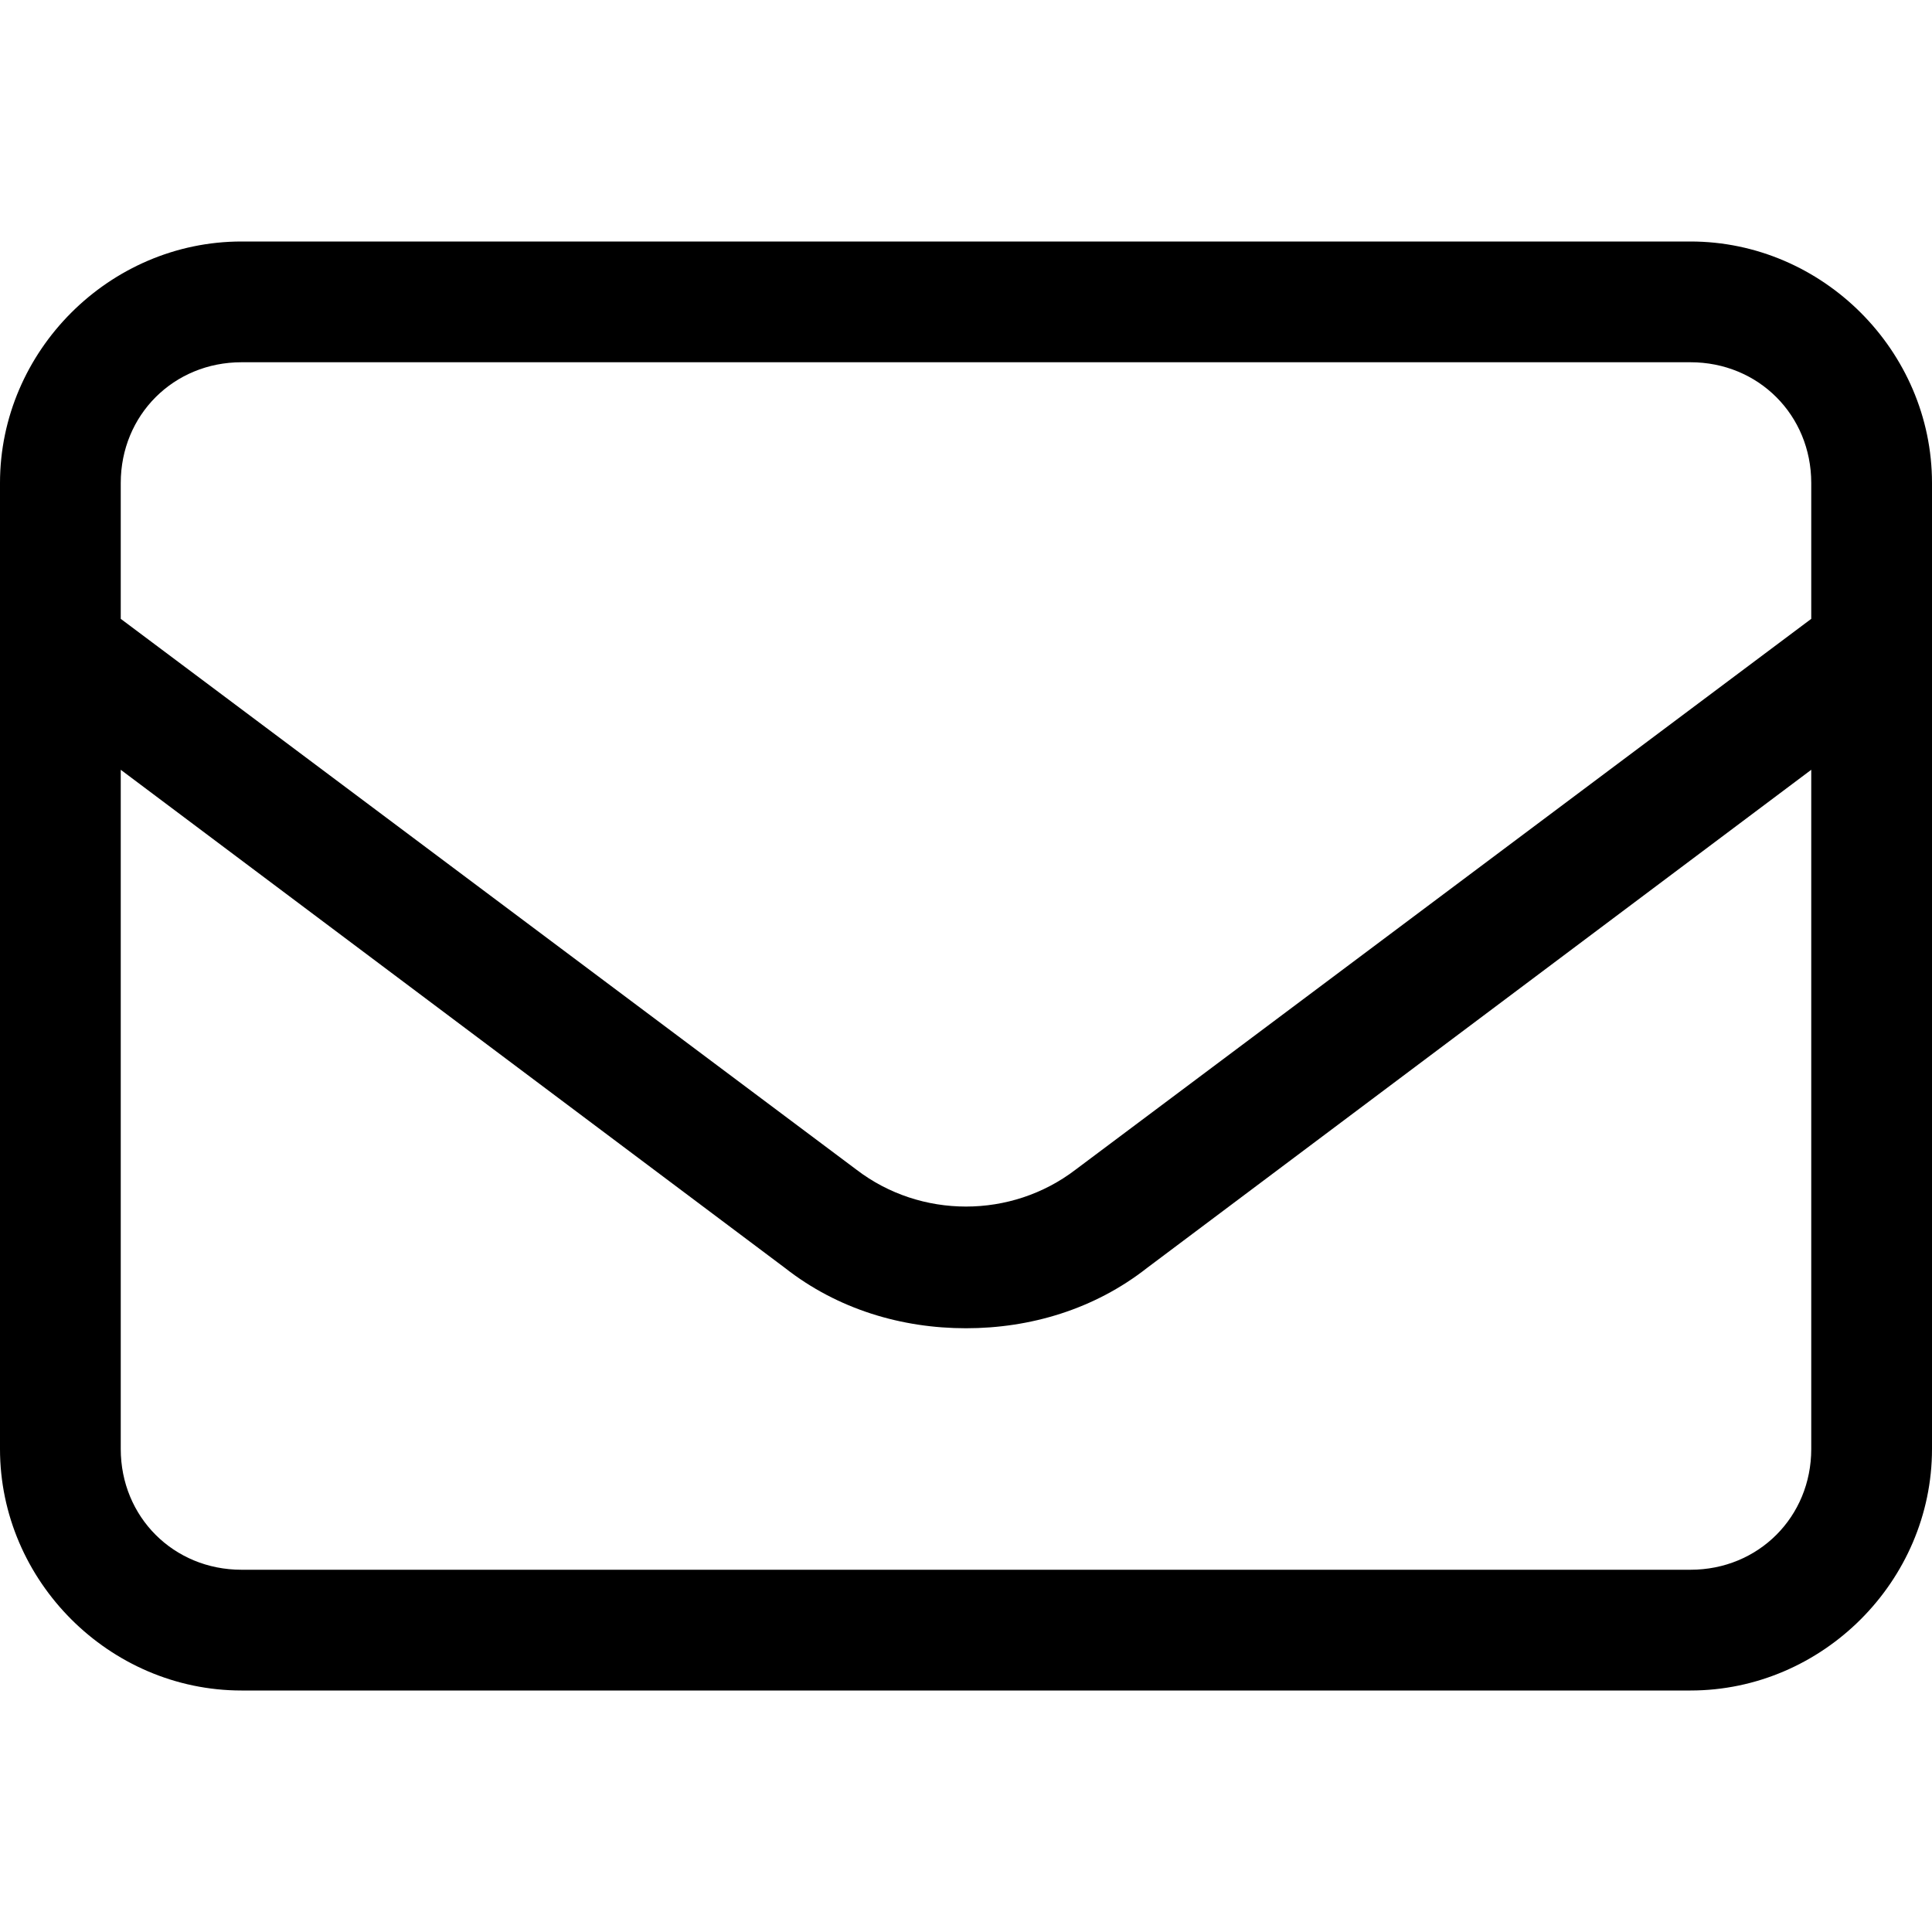
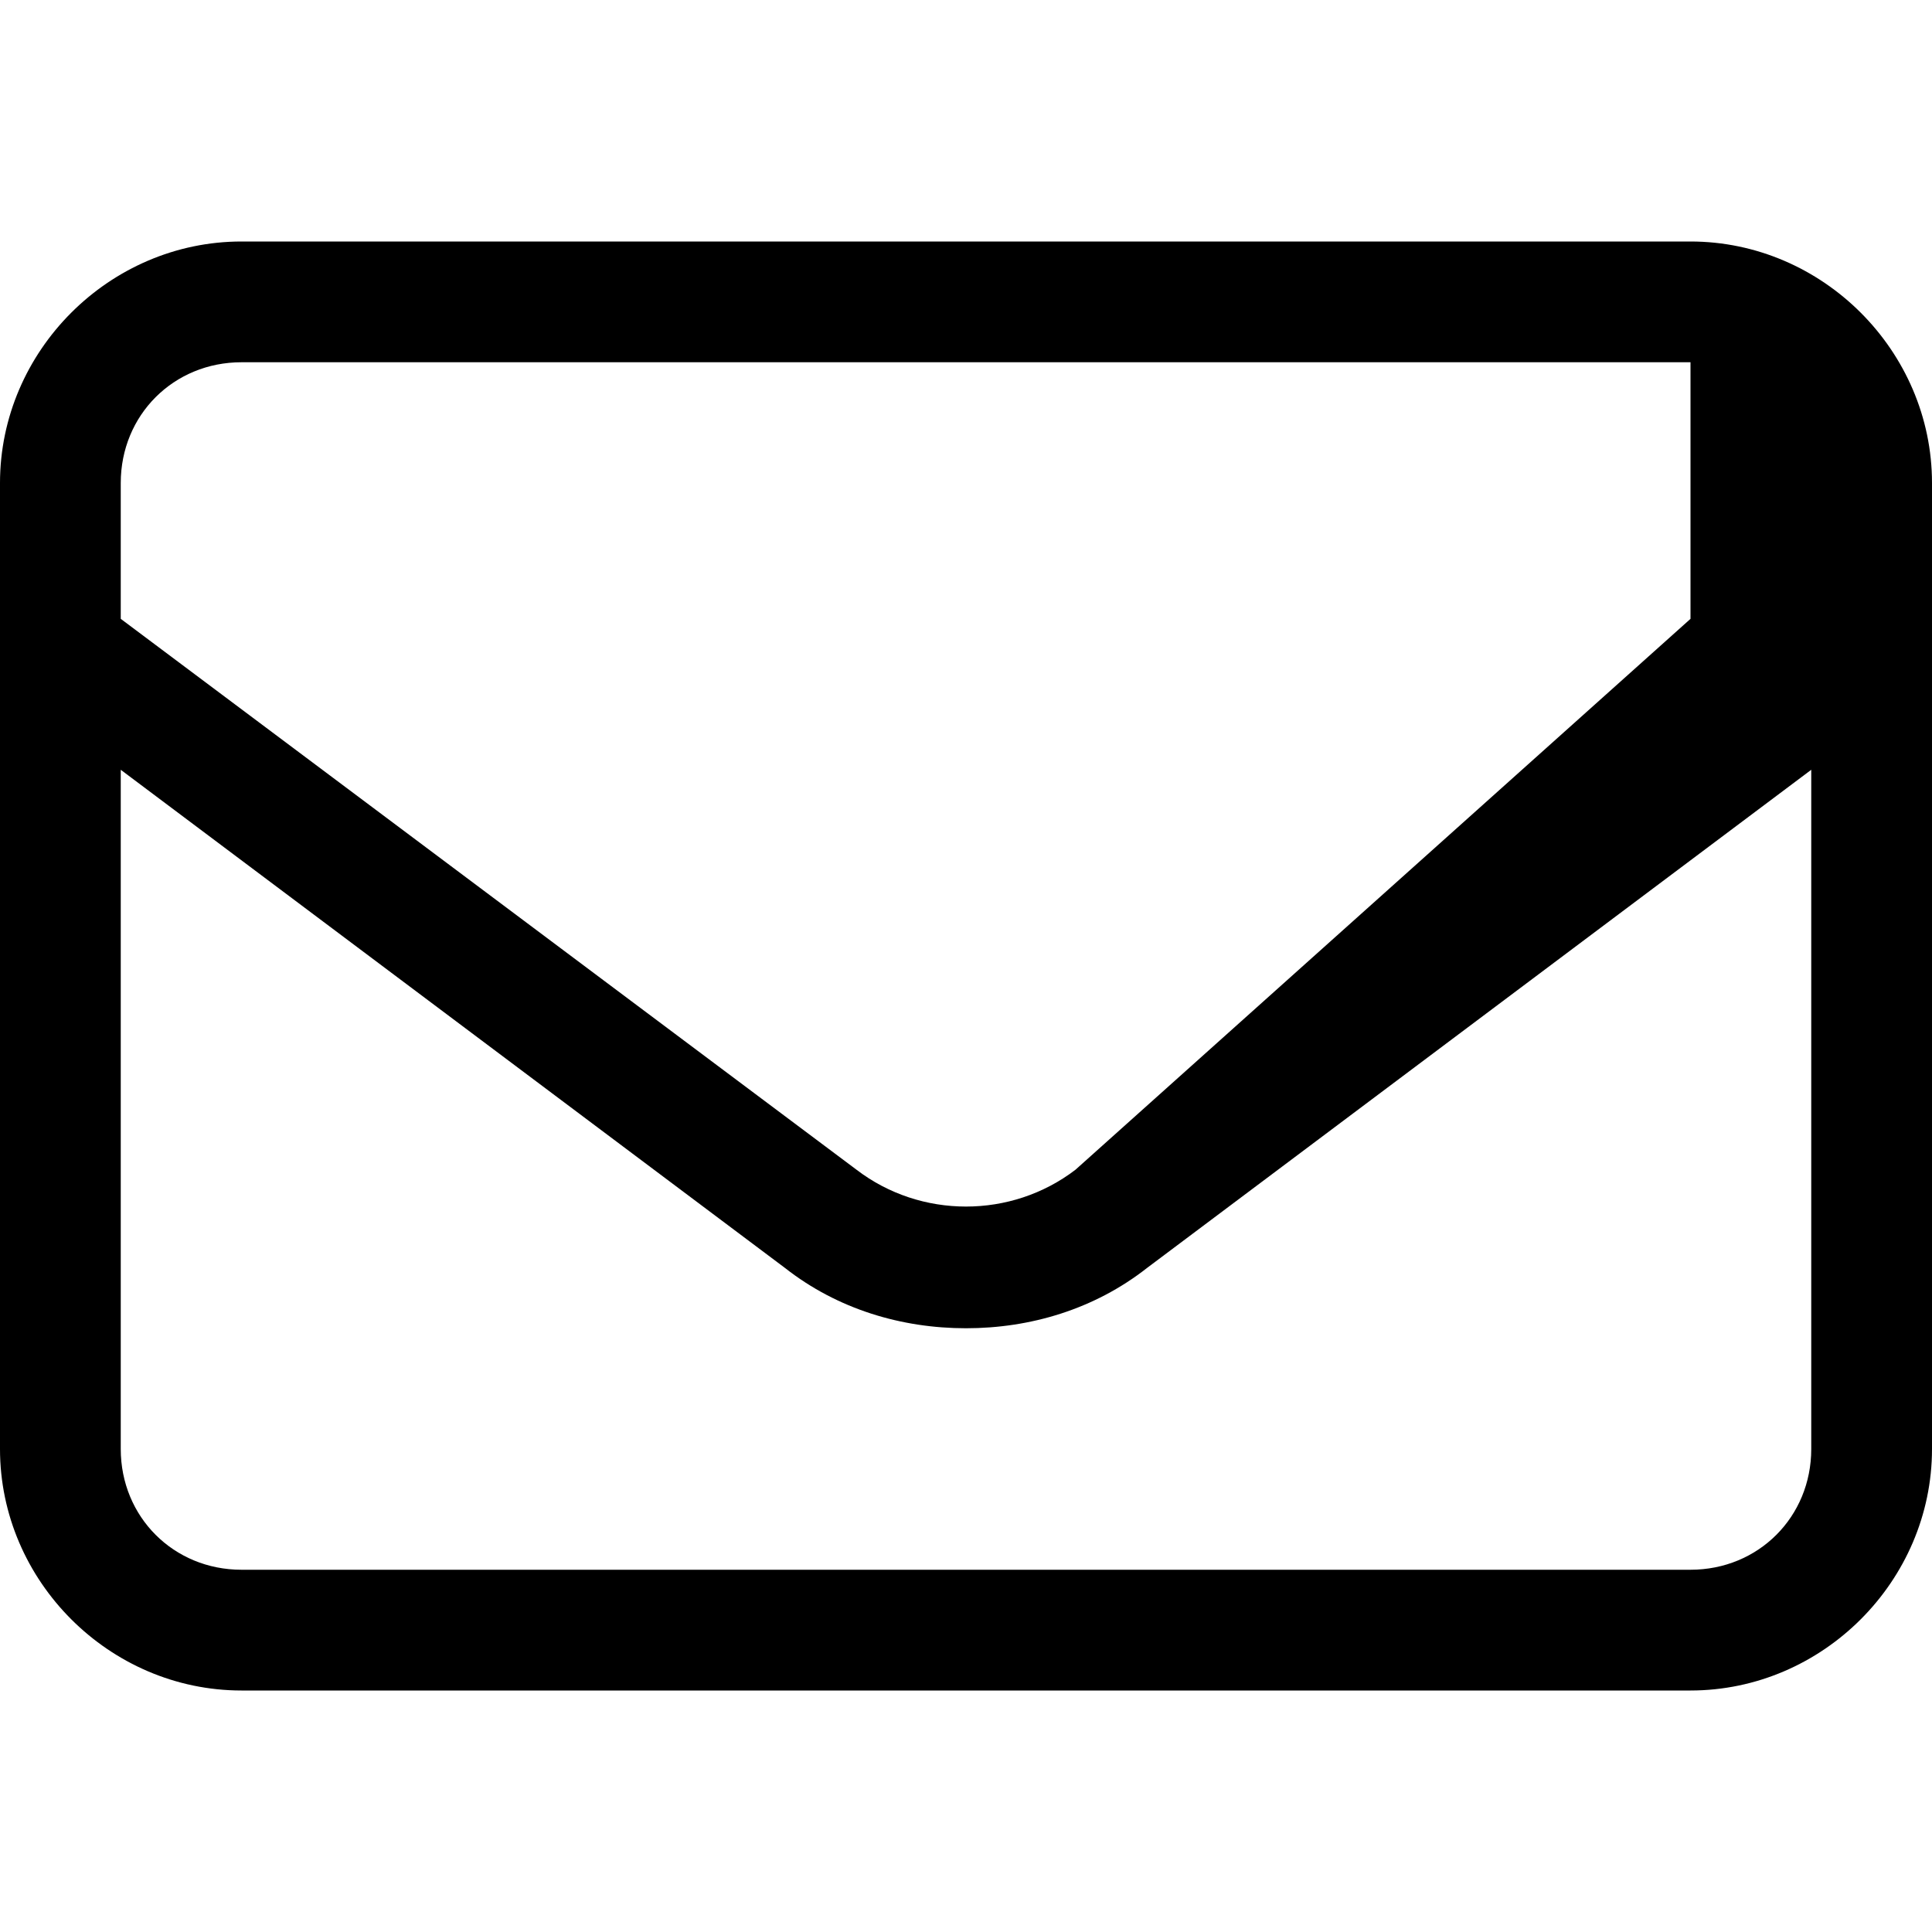
<svg xmlns="http://www.w3.org/2000/svg" viewBox="0 0 512 512">
-   <path d="M448 64H64C29 64 0 93 0 128V384C0 419 29 448 64 448H448C483 448 512 419 512 384V128C512 93 483 64 448 64ZM64 96H448C466 96 480 110 480 128V164L285 310C268 323 244 323 227 310L32 164V128C32 110 46 96 64 96ZM480 384C480 402 466 416 448 416H64C46 416 32 402 32 384V204L208 336C222 347 239 352 256 352S290 347 304 336L480 204V384Z" />
+   <path d="M448 64H64C29 64 0 93 0 128V384C0 419 29 448 64 448H448C483 448 512 419 512 384V128C512 93 483 64 448 64ZM64 96H448V164L285 310C268 323 244 323 227 310L32 164V128C32 110 46 96 64 96ZM480 384C480 402 466 416 448 416H64C46 416 32 402 32 384V204L208 336C222 347 239 352 256 352S290 347 304 336L480 204V384Z" />
</svg>